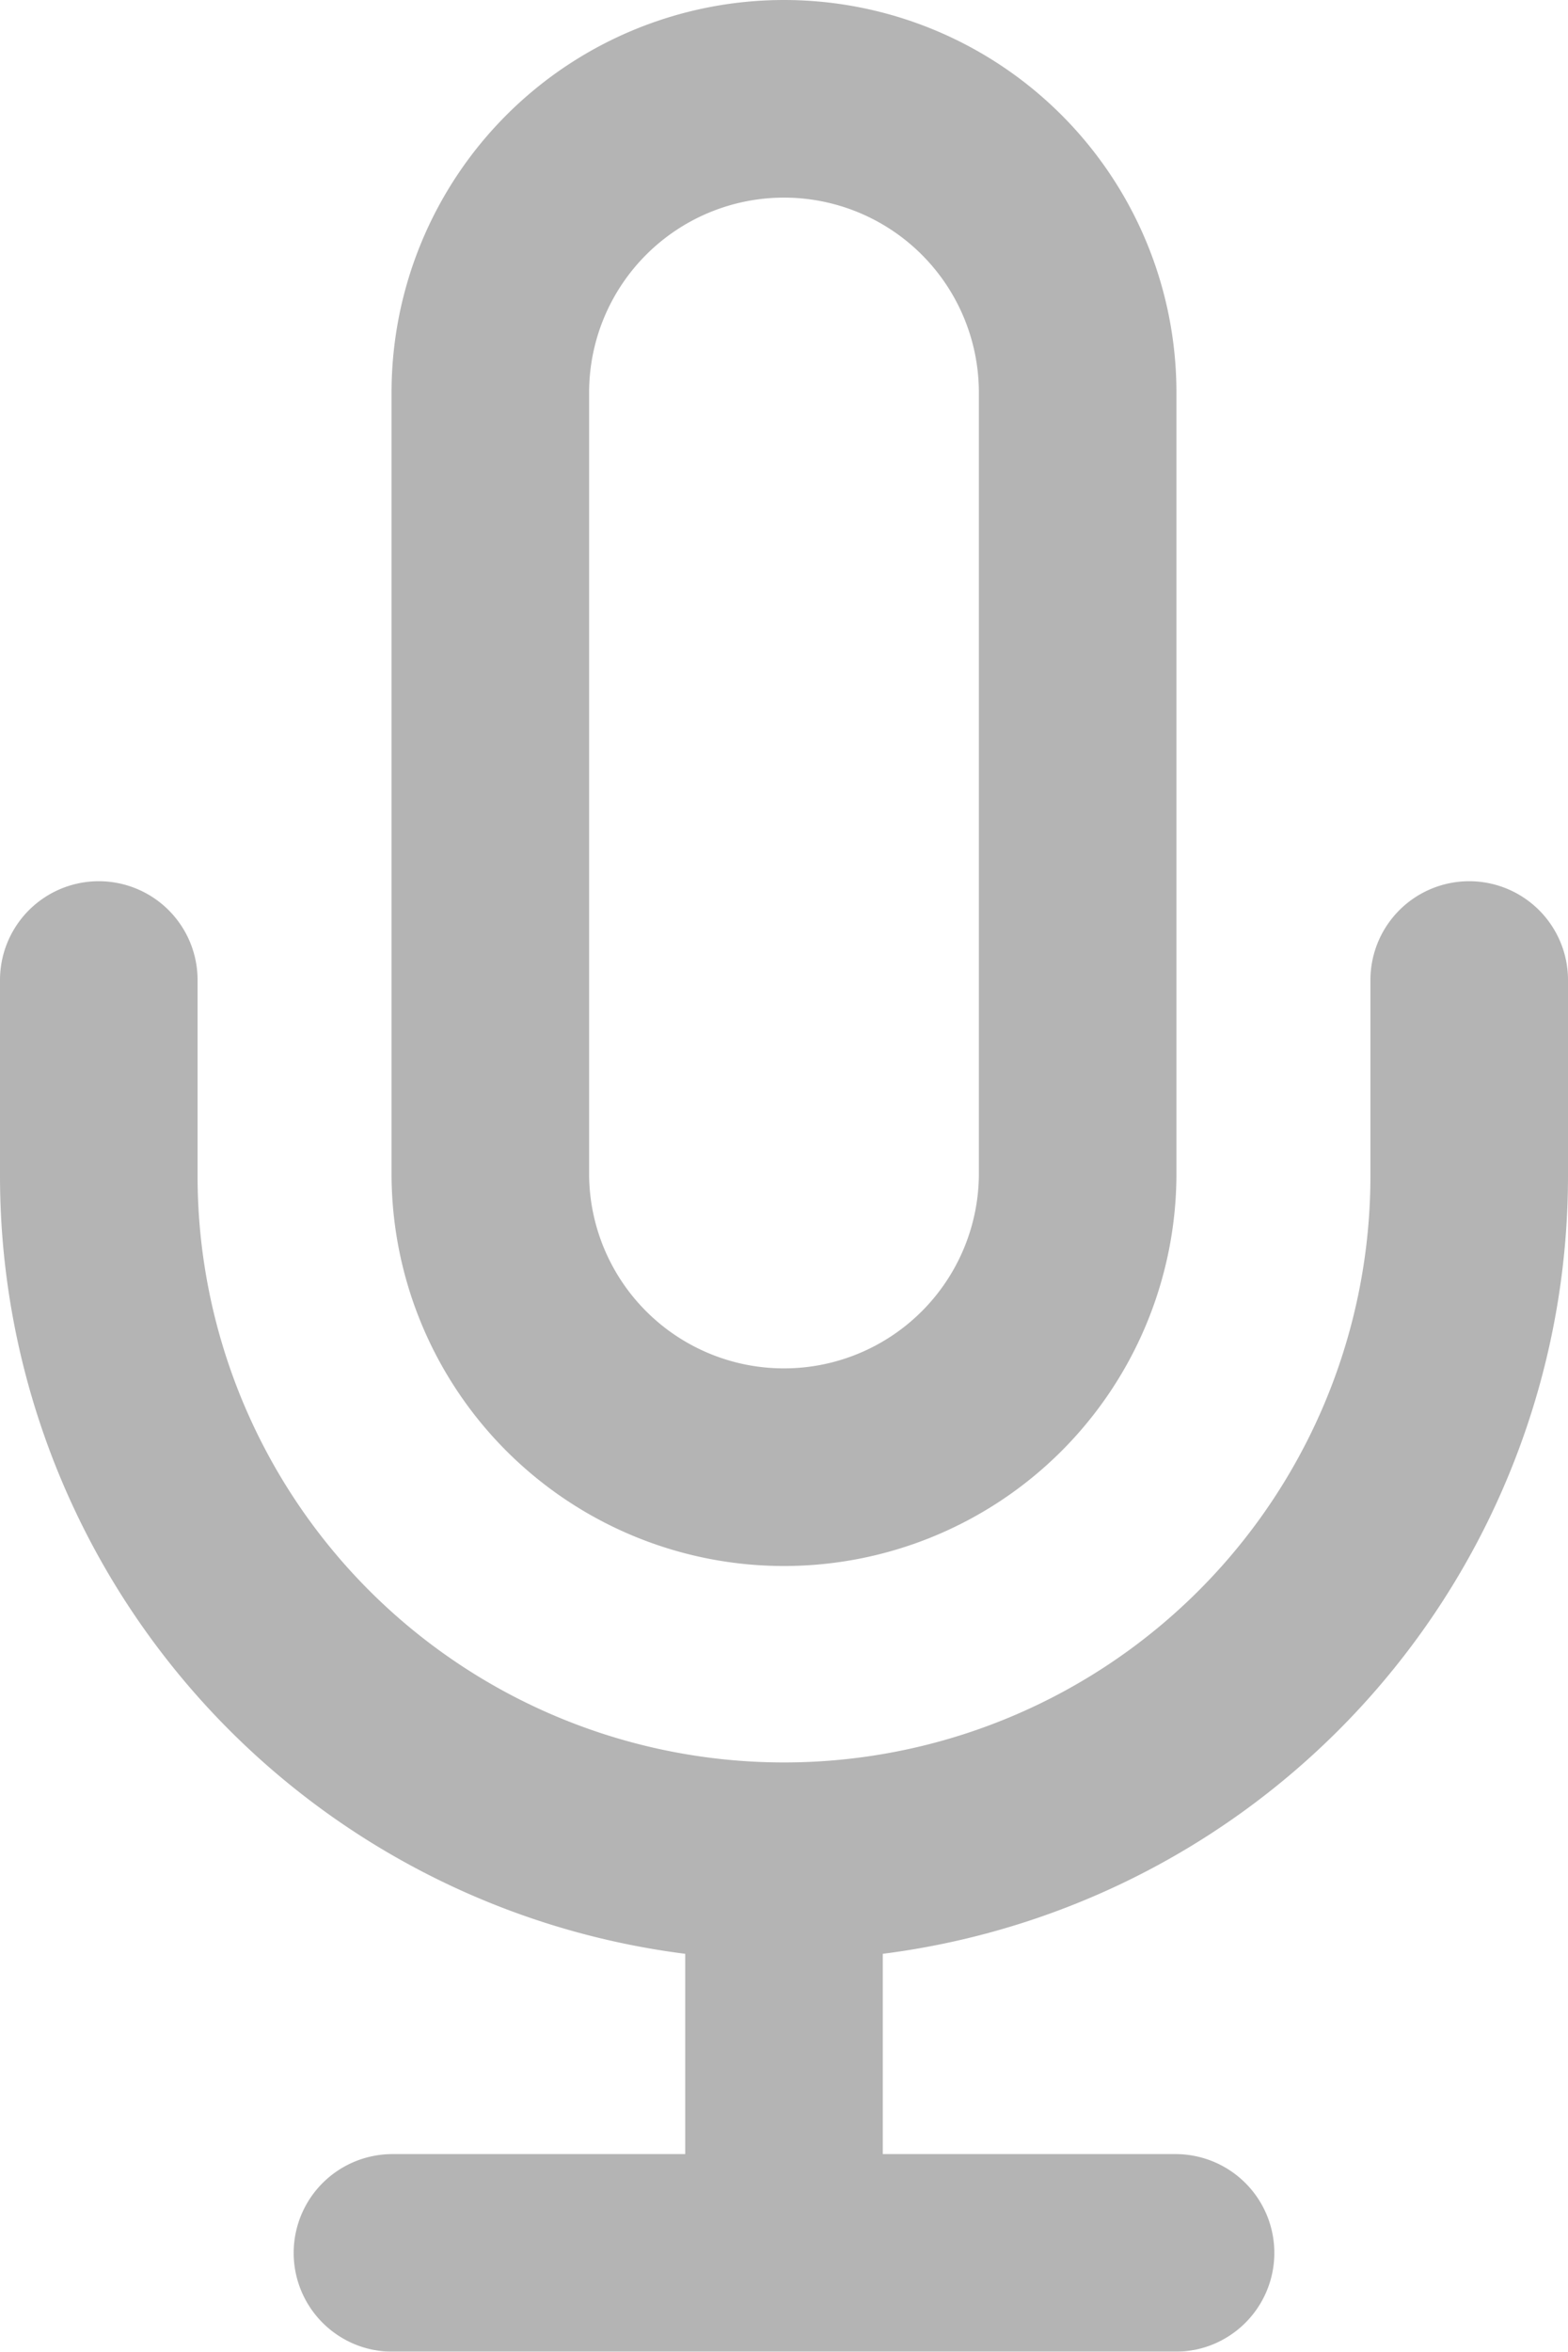
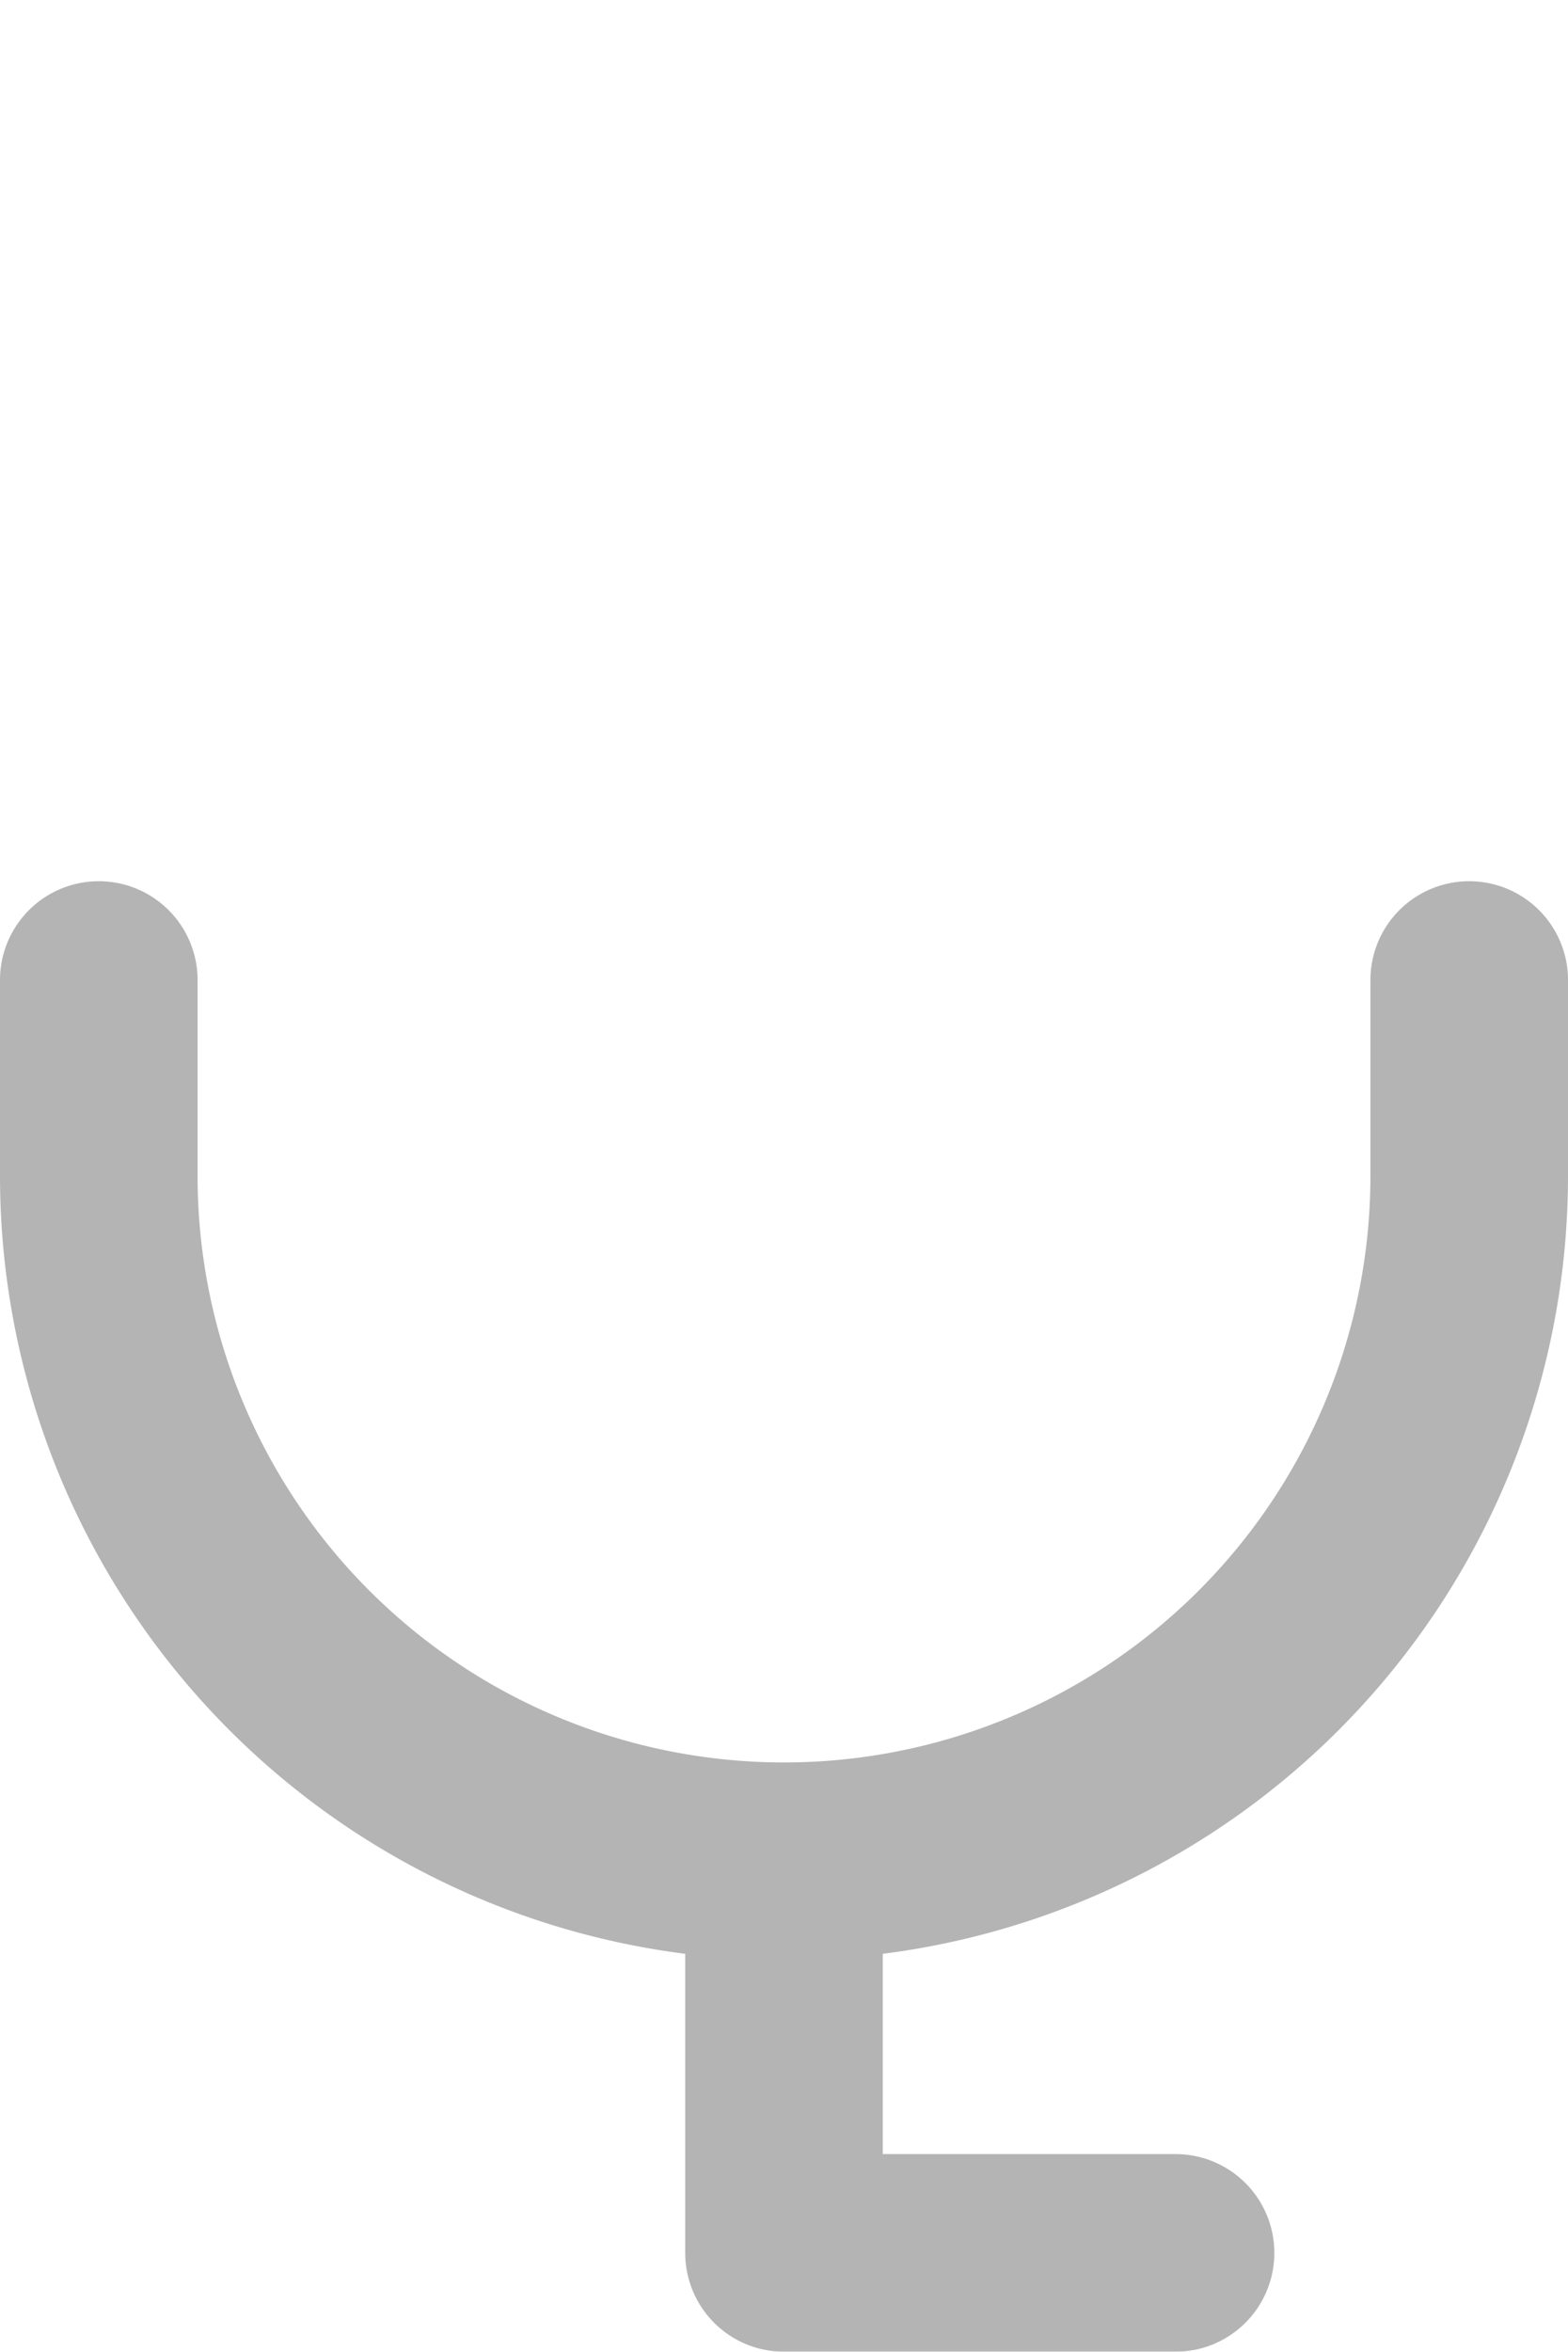
<svg xmlns="http://www.w3.org/2000/svg" width="79.364" height="119" viewBox="0 0 79.364 119">
  <g id="Icon_feather-mic" data-name="Icon feather-mic" transform="translate(-7.5 2.5)" opacity="0.294">
-     <path id="Path_903" data-name="Path 903" d="M37.364,2.5A14.864,14.864,0,0,0,22.5,17.364V57a14.864,14.864,0,0,0,29.727,0V17.364A14.864,14.864,0,0,0,37.364,2.5Z" transform="translate(9.818)" fill="none" stroke="#000" stroke-linecap="round" stroke-linejoin="round" stroke-width="10" />
-     <path id="Path_904" data-name="Path 904" d="M81.864,25v9.909a34.682,34.682,0,0,1-69.364,0V25M47.182,69.591V89.409m-19.818,0H67" transform="translate(0 22.091)" fill="none" stroke="#000" stroke-linecap="round" stroke-linejoin="round" stroke-width="10" />
+     <path id="Path_904" data-name="Path 904" d="M81.864,25v9.909a34.682,34.682,0,0,1-69.364,0V25M47.182,69.591V89.409H67" transform="translate(0 22.091)" fill="none" stroke="#000" stroke-linecap="round" stroke-linejoin="round" stroke-width="10" />
  </g>
</svg>